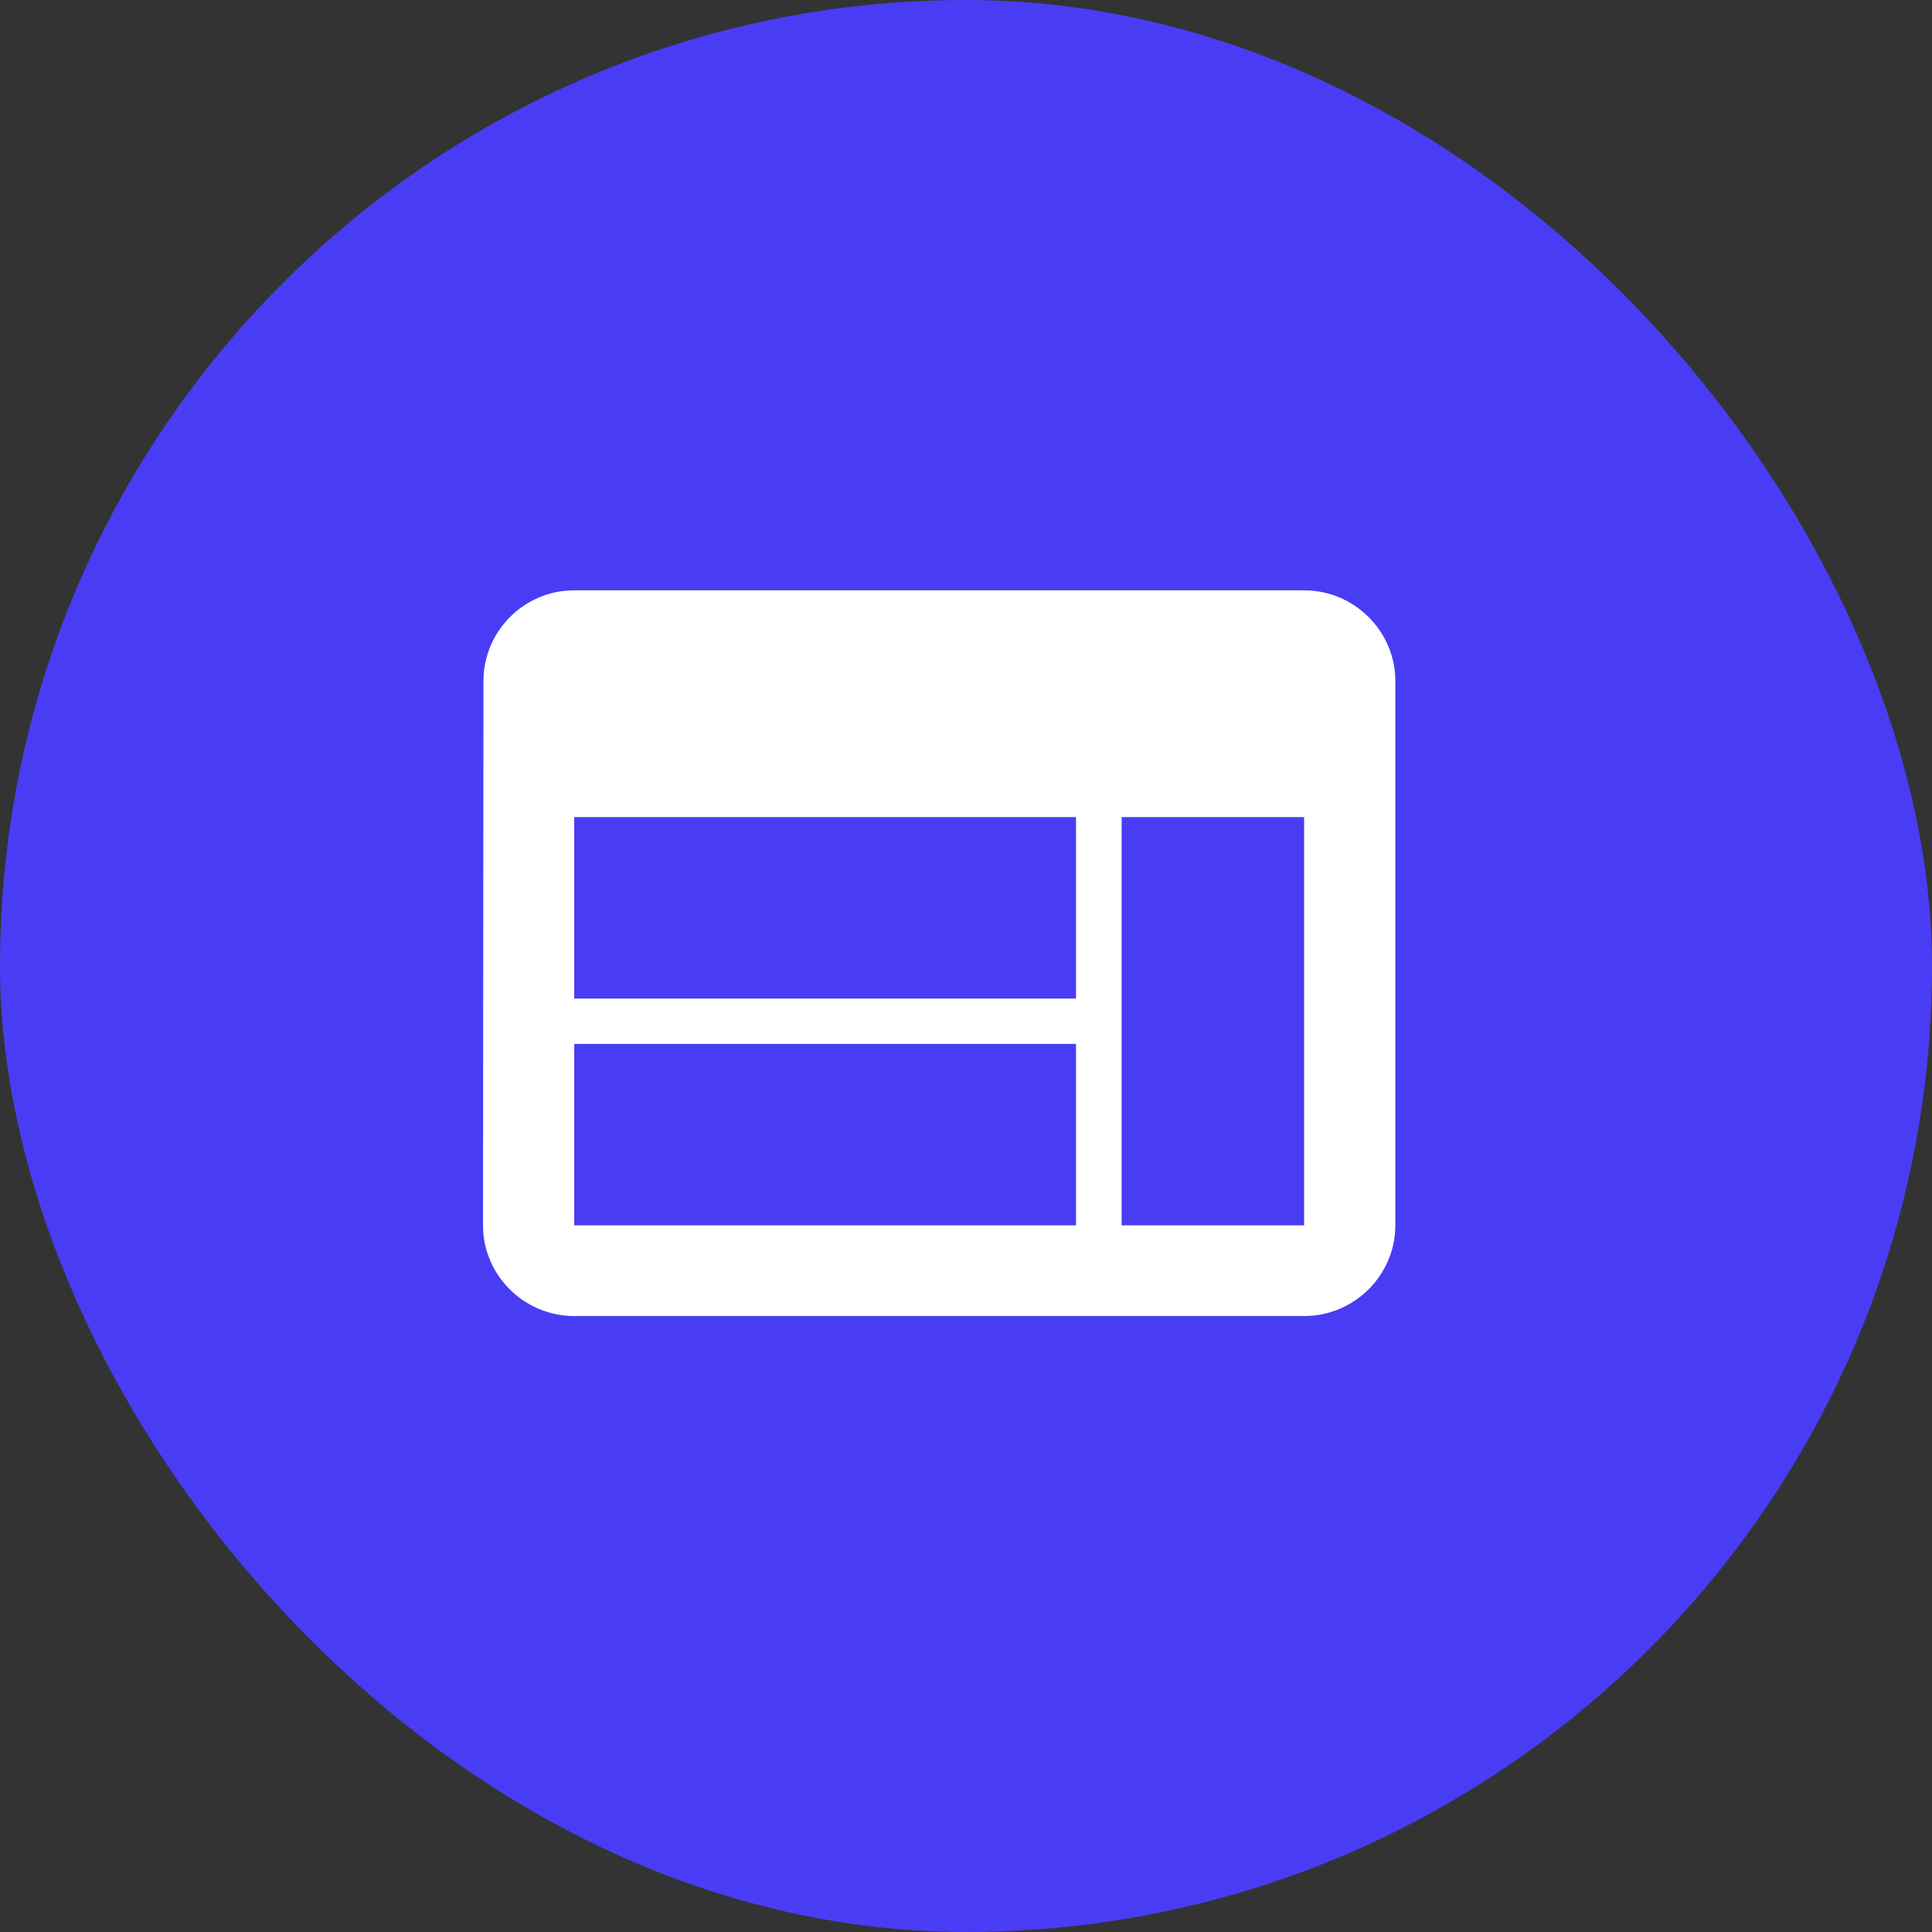
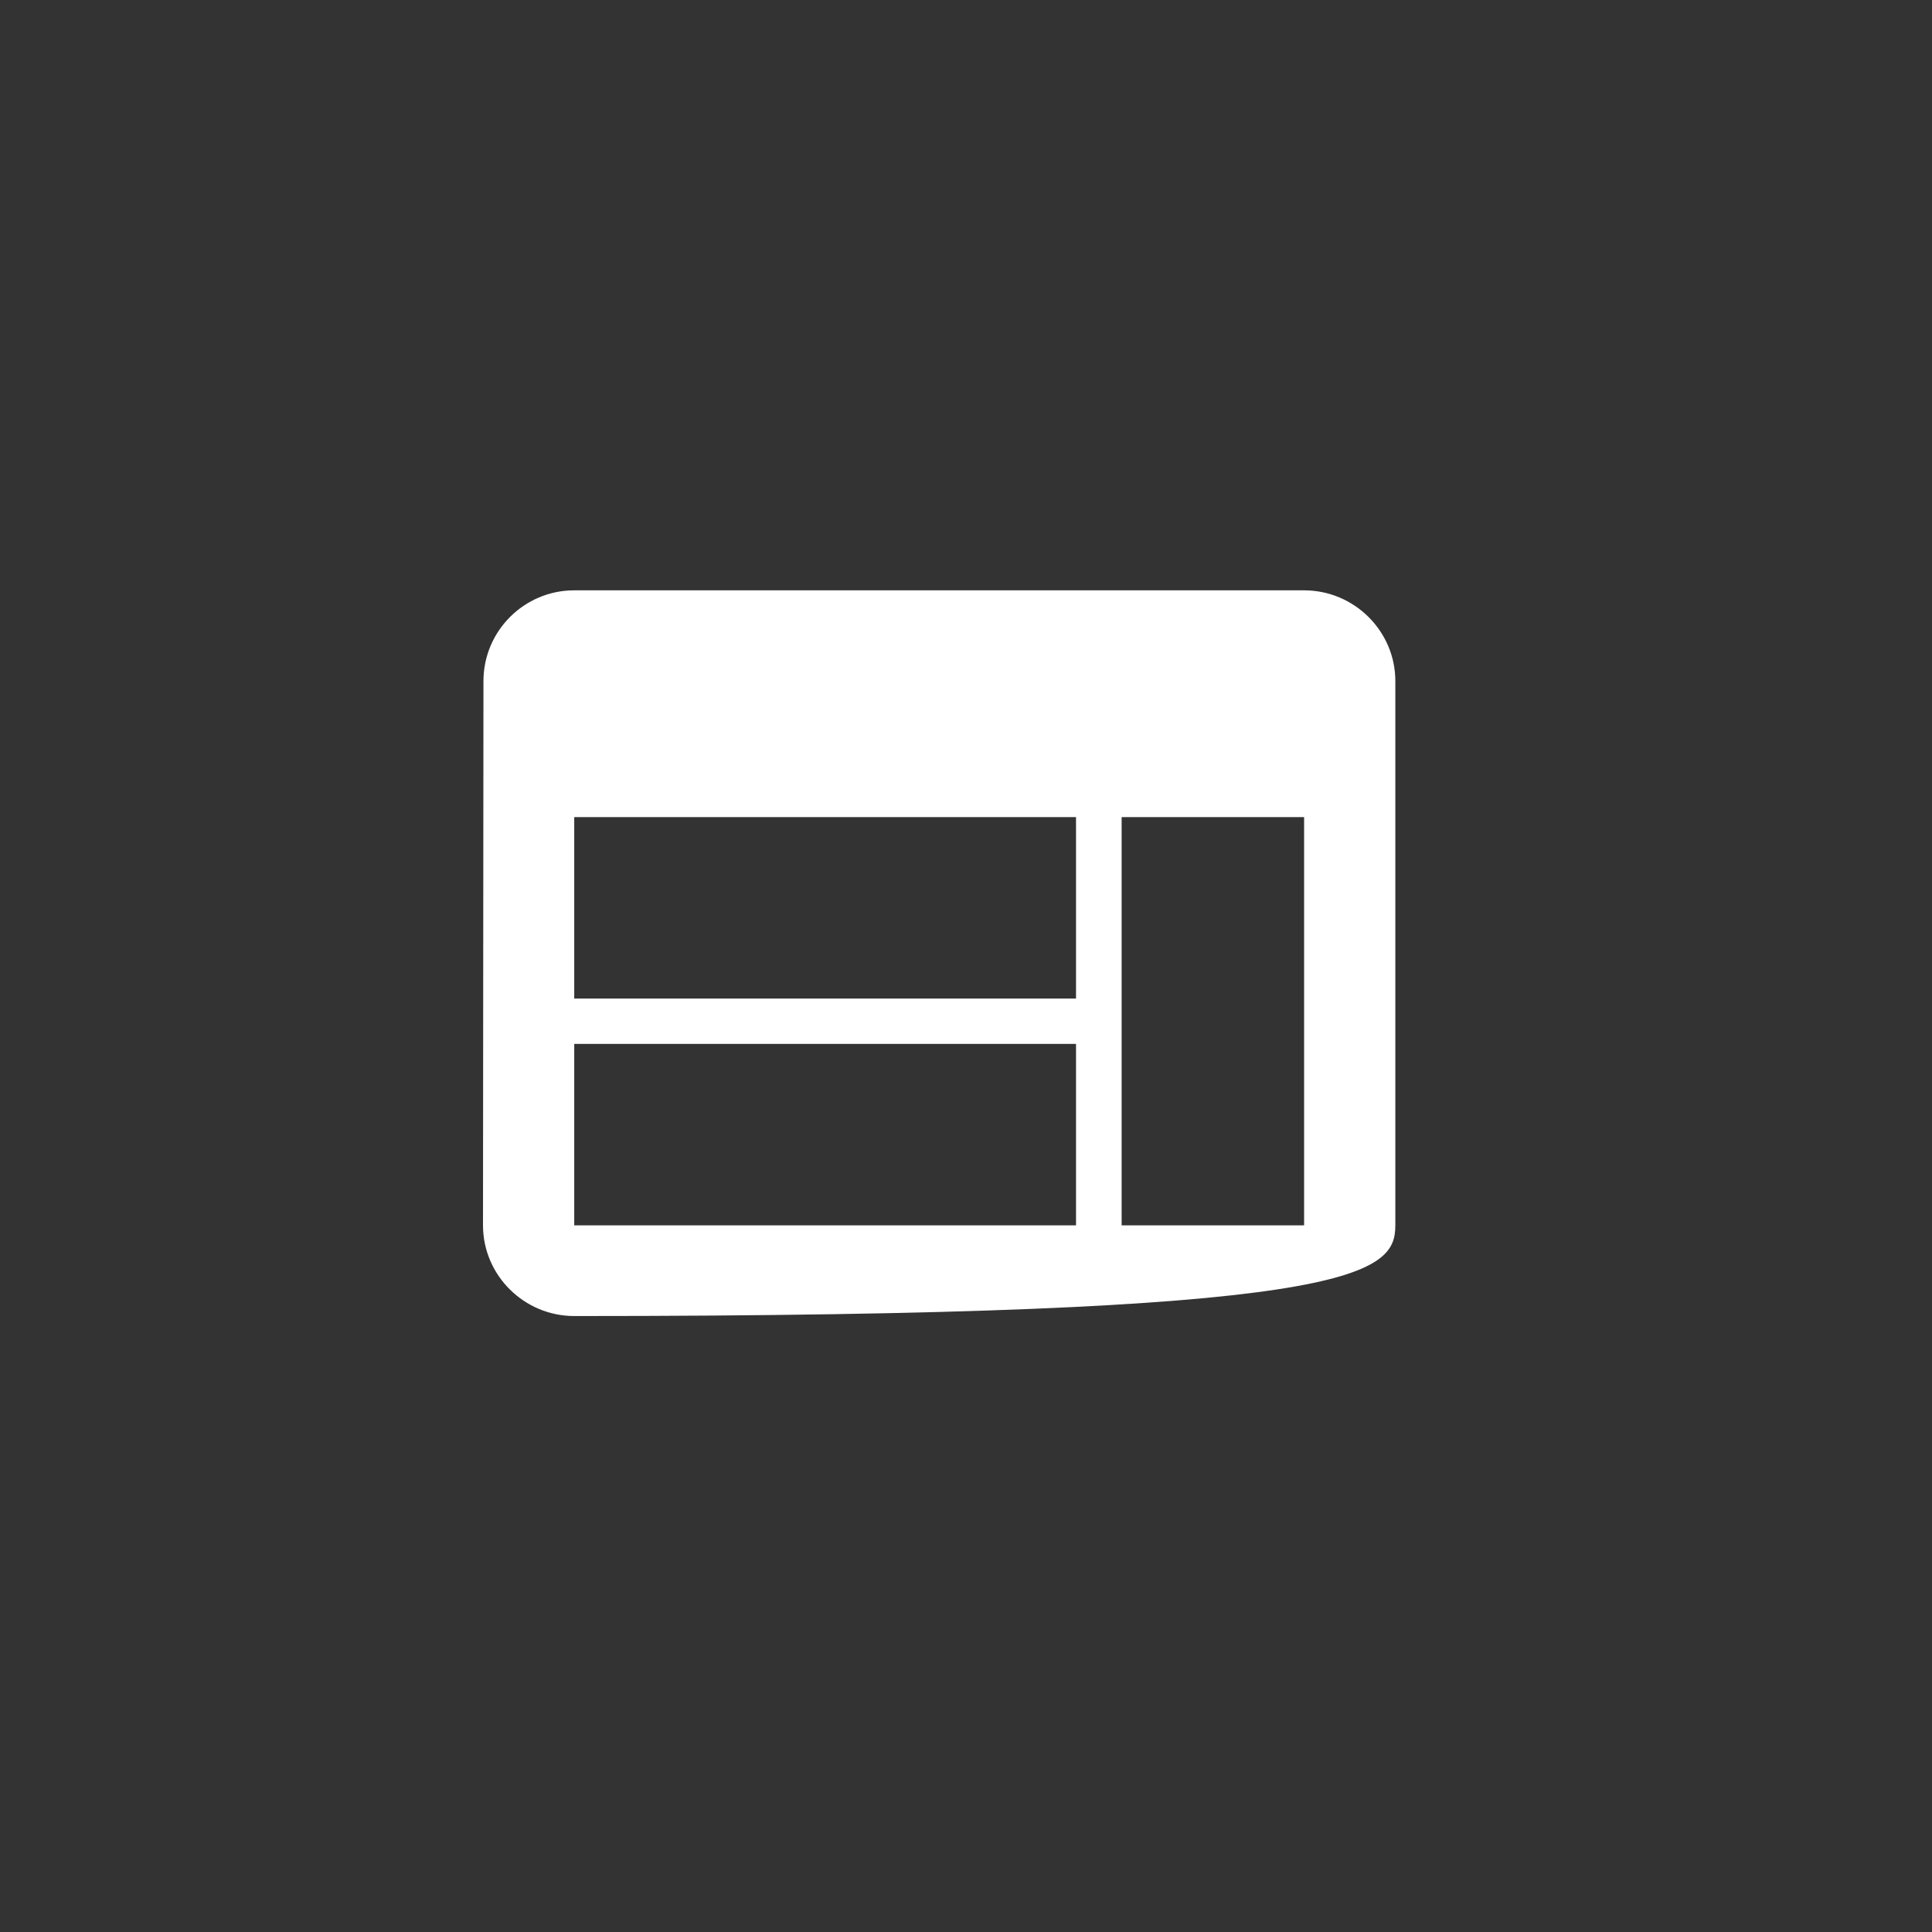
<svg xmlns="http://www.w3.org/2000/svg" width="72" height="72" viewBox="0 0 72 72" fill="none">
  <rect x="0" y="0" width="72" height="72" fill="#333333" stroke="none" />
-   <rect width="72" height="72" rx="36" fill="#483DF5" />
-   <path d="M48.6 22H21.4C19.53 22 18.017 23.521 18.017 25.381L18 45.665C18 47.524 19.53 49.045 21.4 49.045H48.6C50.47 49.045 52 47.524 52 45.665V25.381C52 23.521 50.47 22 48.6 22ZM40.1 45.665H21.4V38.903H40.1V45.665ZM40.1 37.213H21.4V30.452H40.1V37.213ZM48.6 45.665H41.8V30.452H48.6V45.665Z" fill="white" />
+   <path d="M48.6 22H21.4C19.53 22 18.017 23.521 18.017 25.381L18 45.665C18 47.524 19.53 49.045 21.4 49.045C50.47 49.045 52 47.524 52 45.665V25.381C52 23.521 50.47 22 48.6 22ZM40.1 45.665H21.4V38.903H40.1V45.665ZM40.1 37.213H21.4V30.452H40.1V37.213ZM48.6 45.665H41.8V30.452H48.6V45.665Z" fill="white" />
</svg>